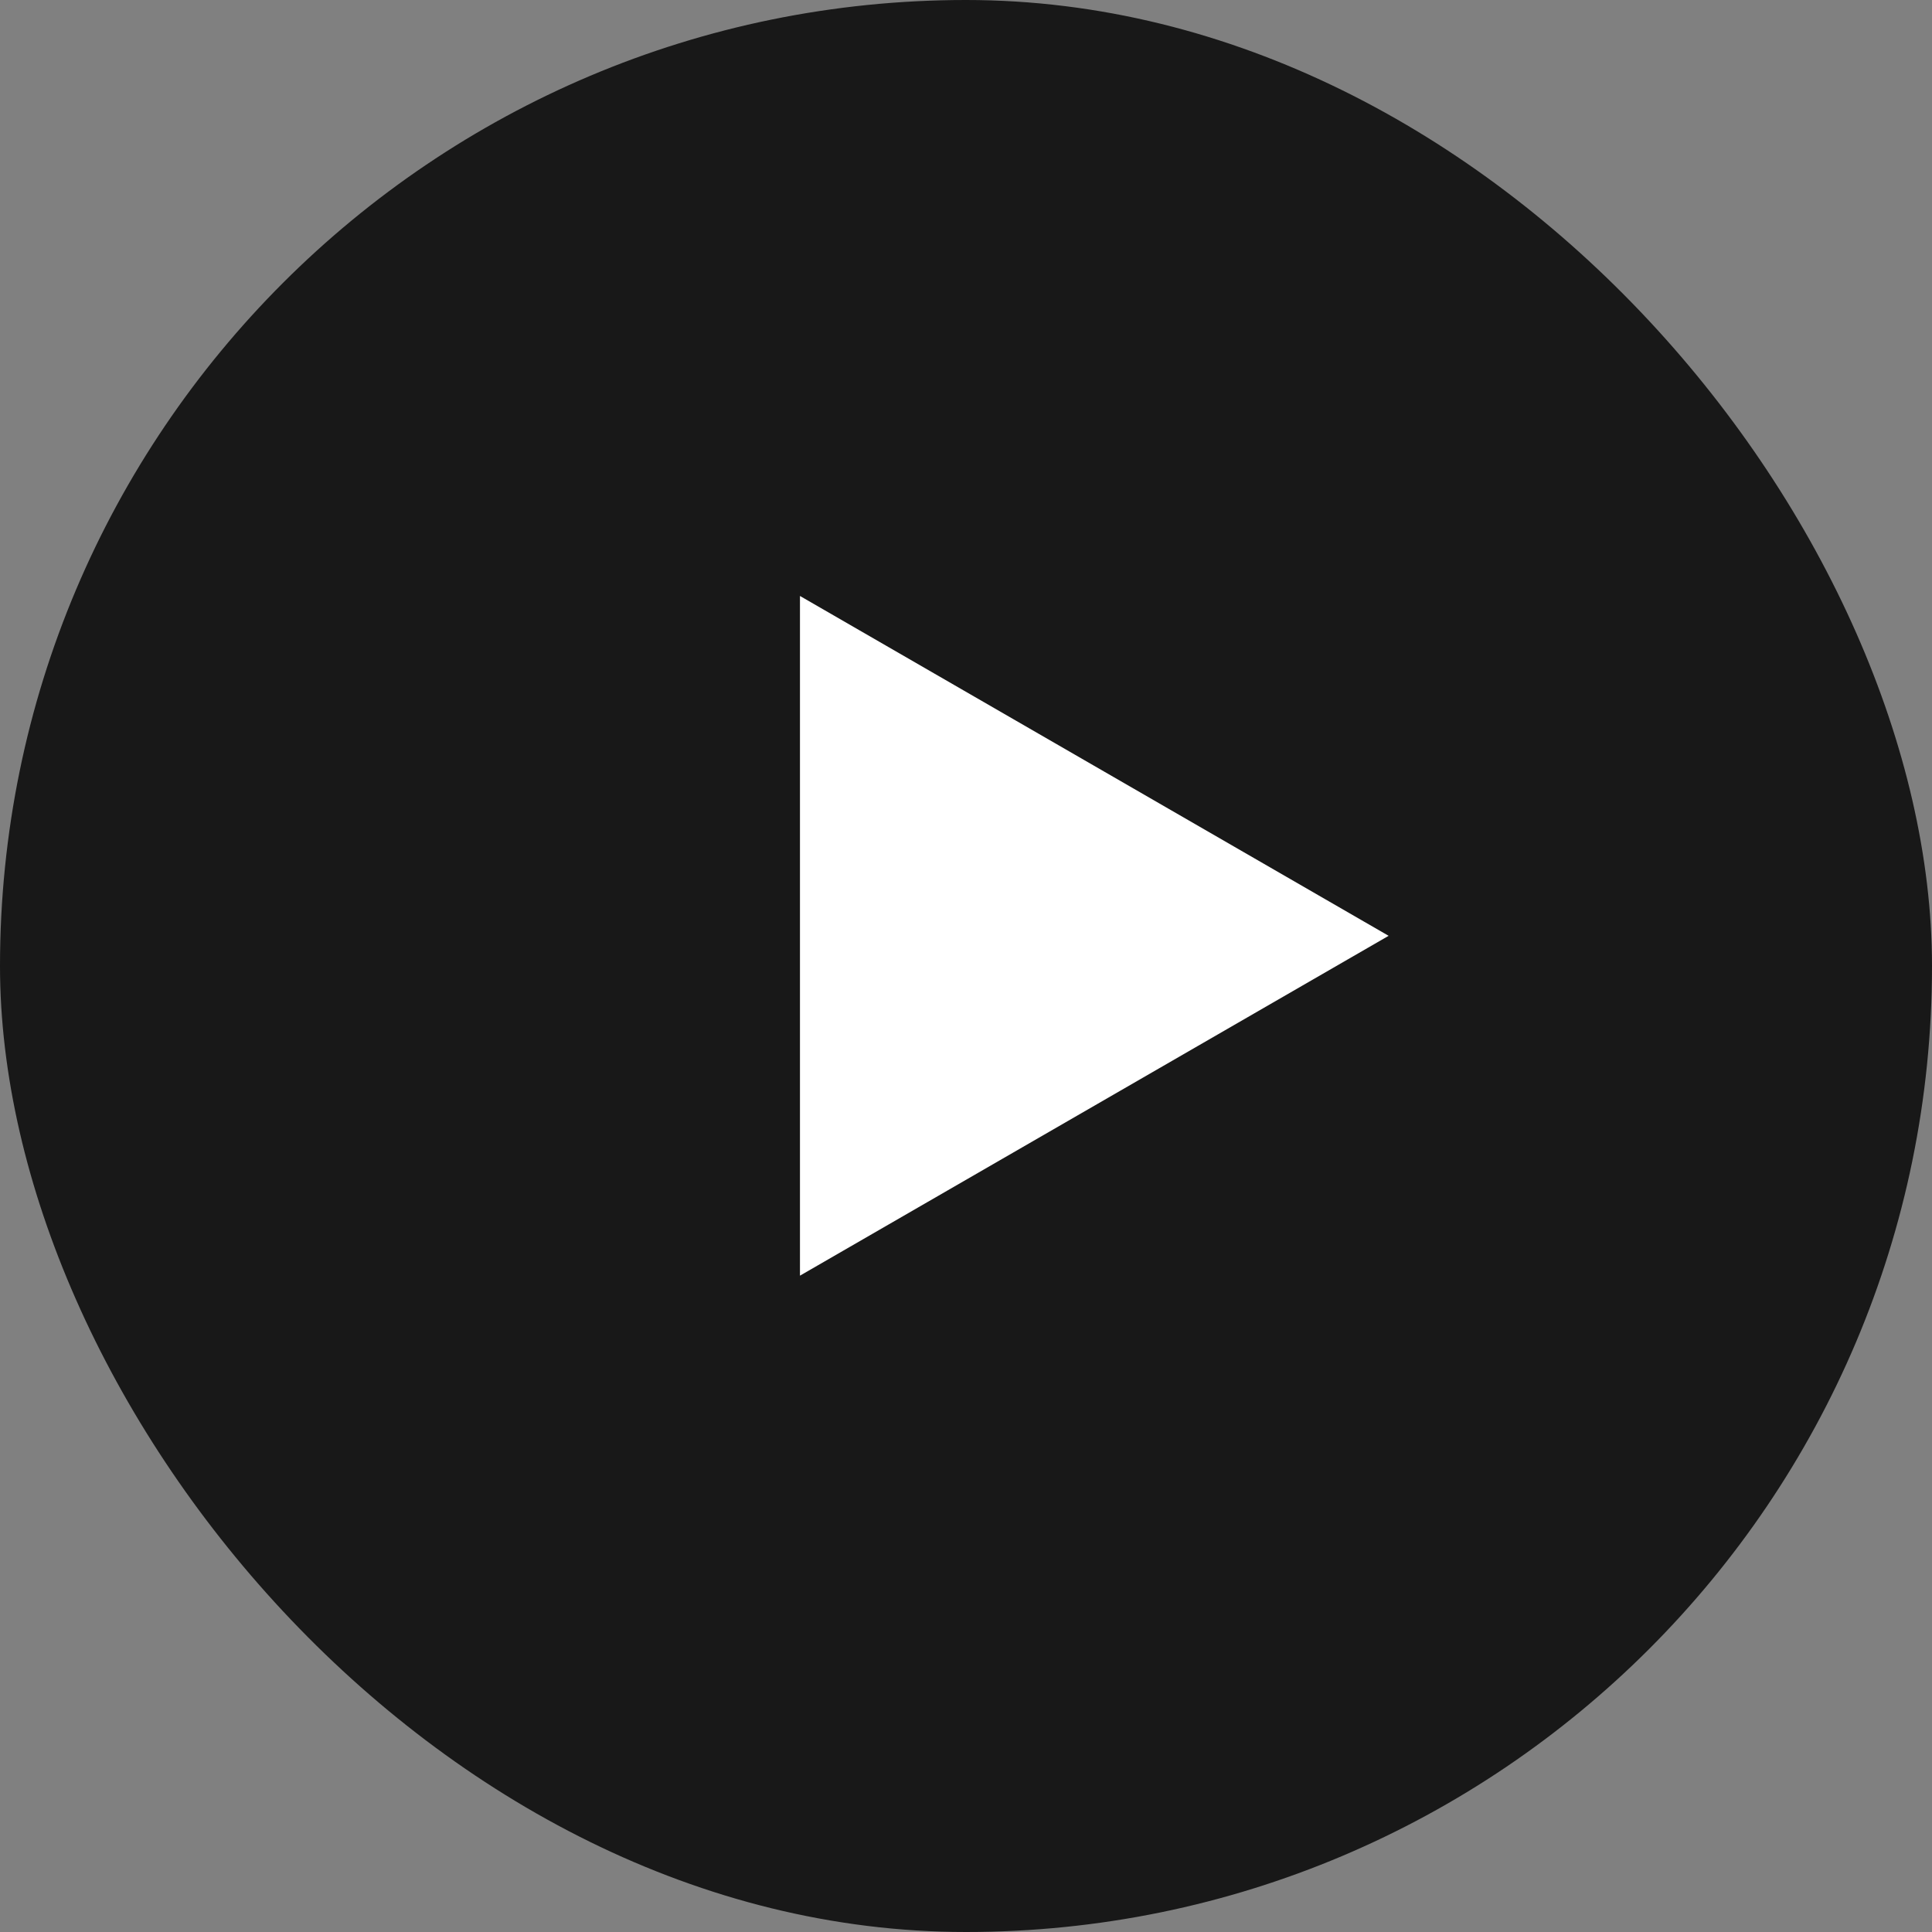
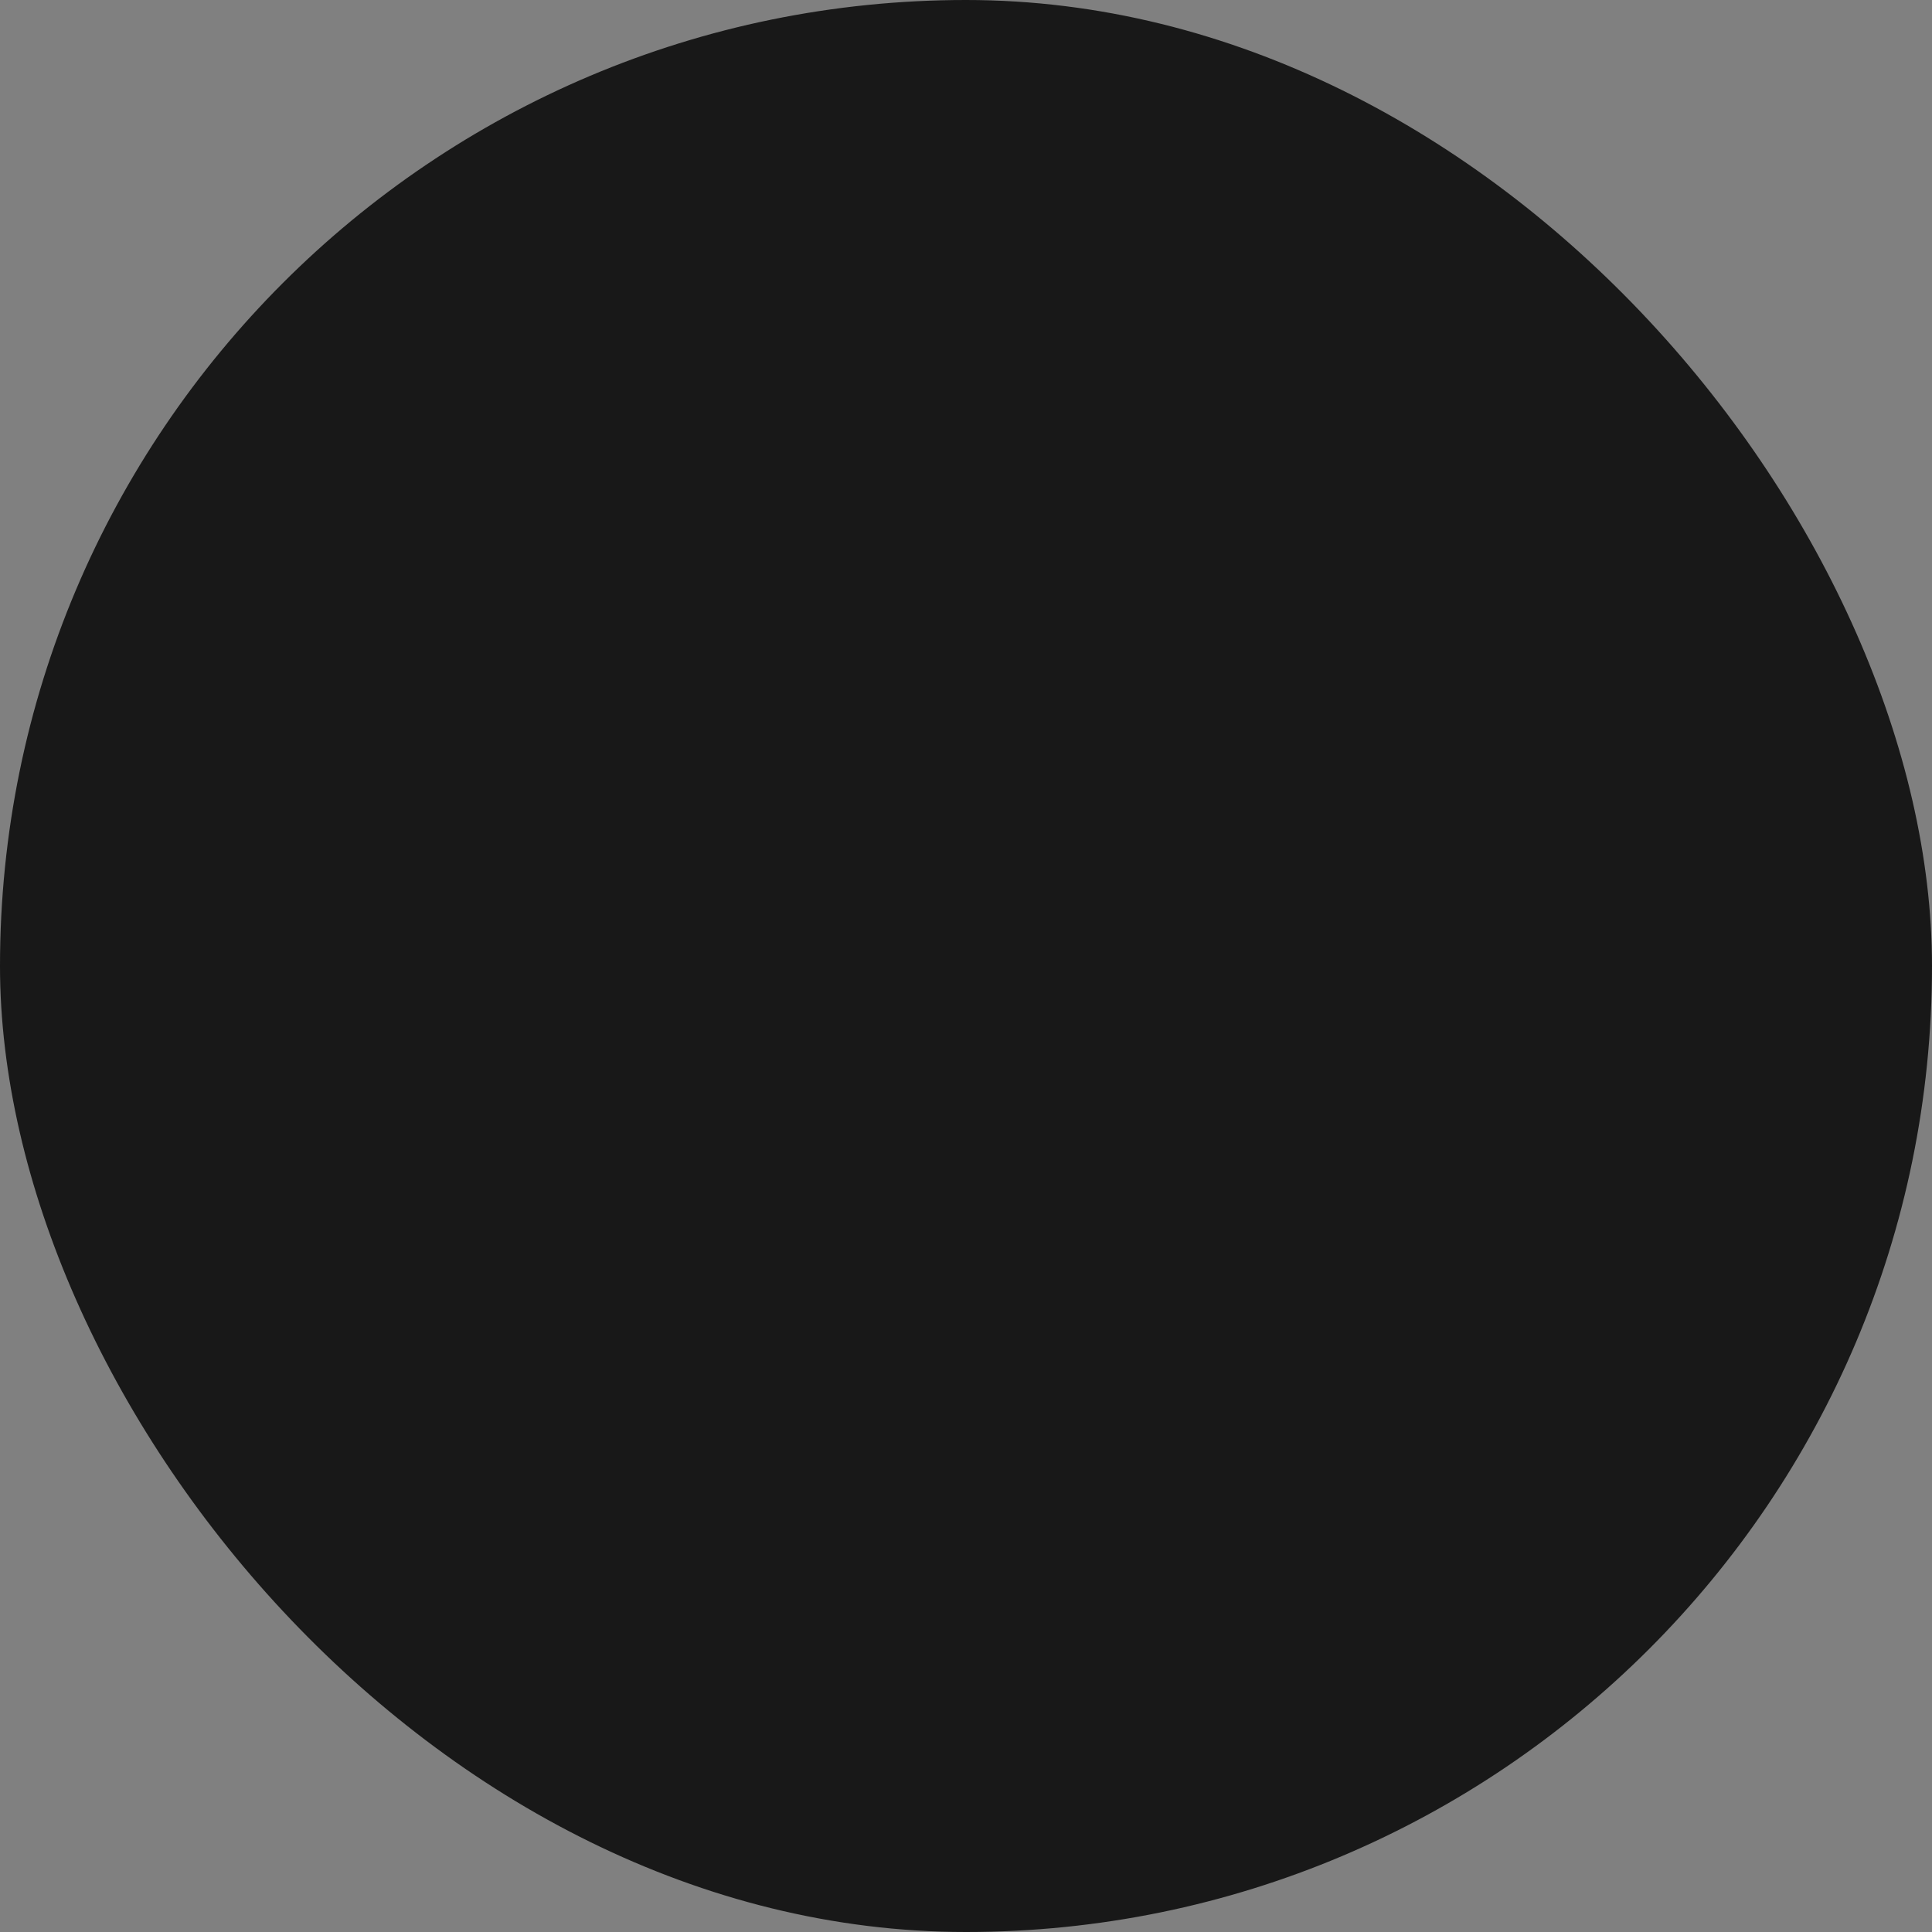
<svg xmlns="http://www.w3.org/2000/svg" width="32" height="32" viewBox="0 0 32 32" fill="none">
  <rect x="0" y="0" width="32" height="32" fill="#808080" stroke="none" />
  <rect width="32" height="32" rx="16" fill="#181818" />
-   <path d="M23 15.5L13.25 21.129L13.25 9.871L23 15.5Z" fill="white" />
</svg>